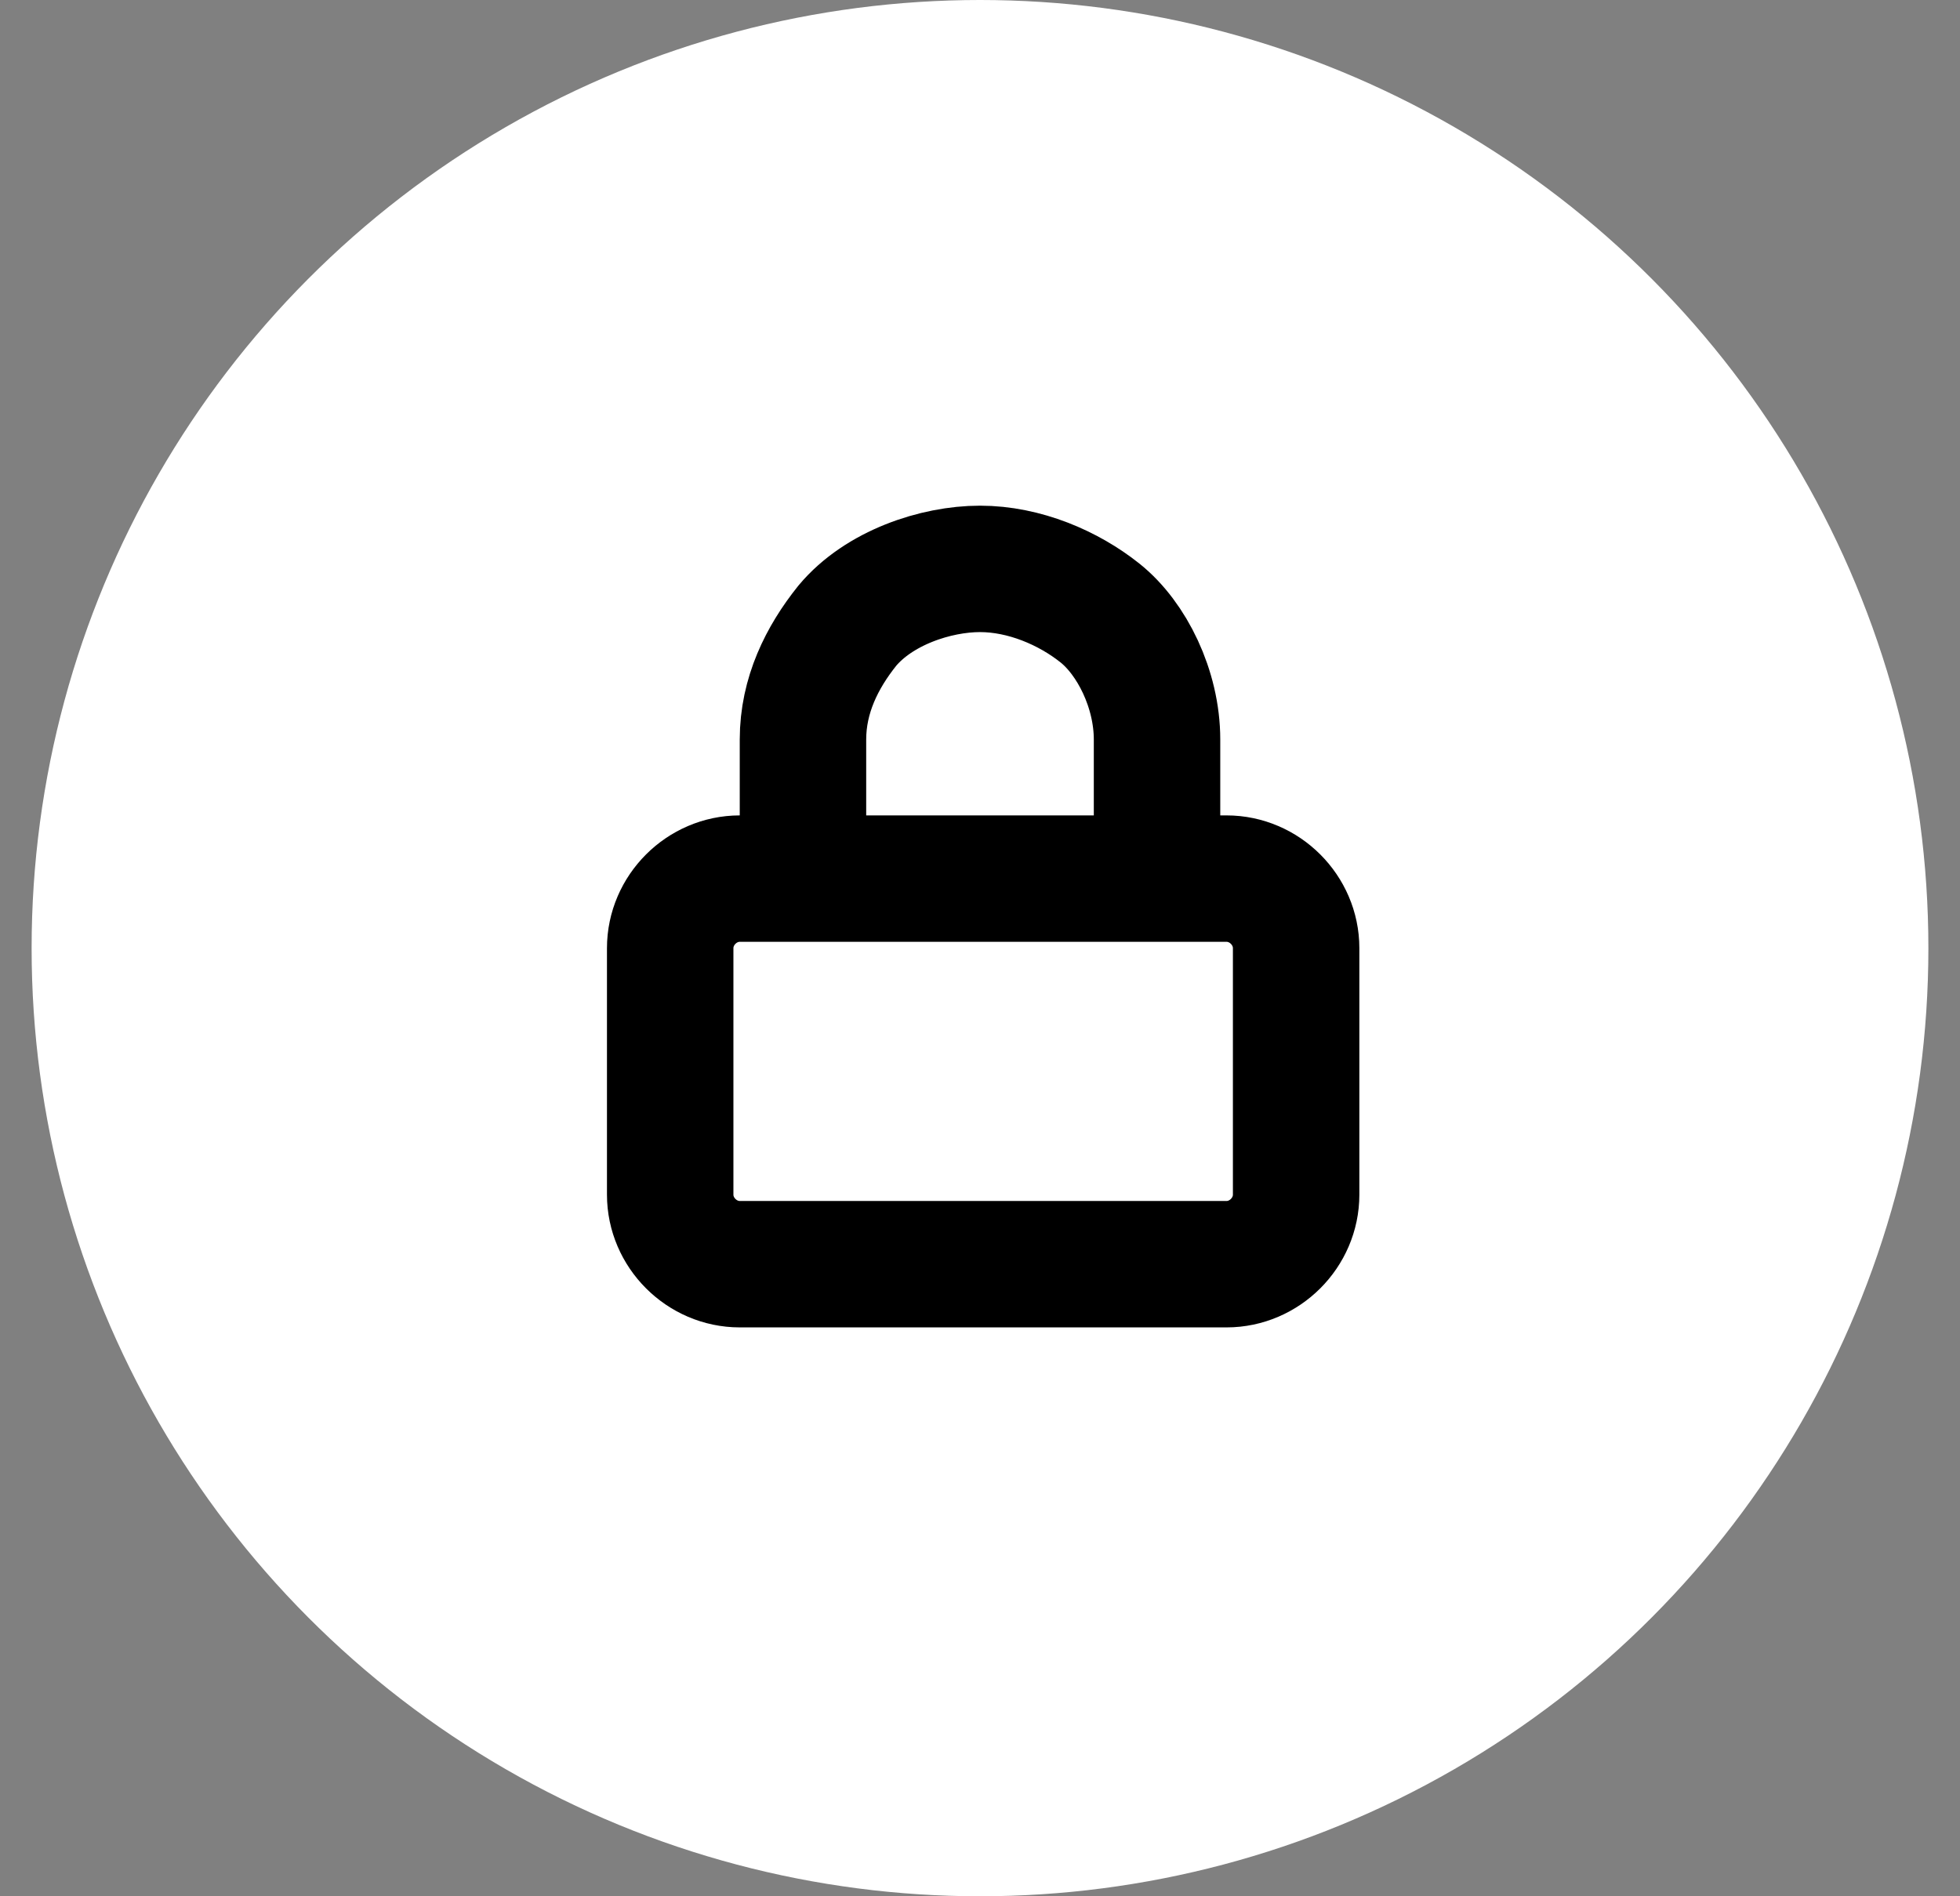
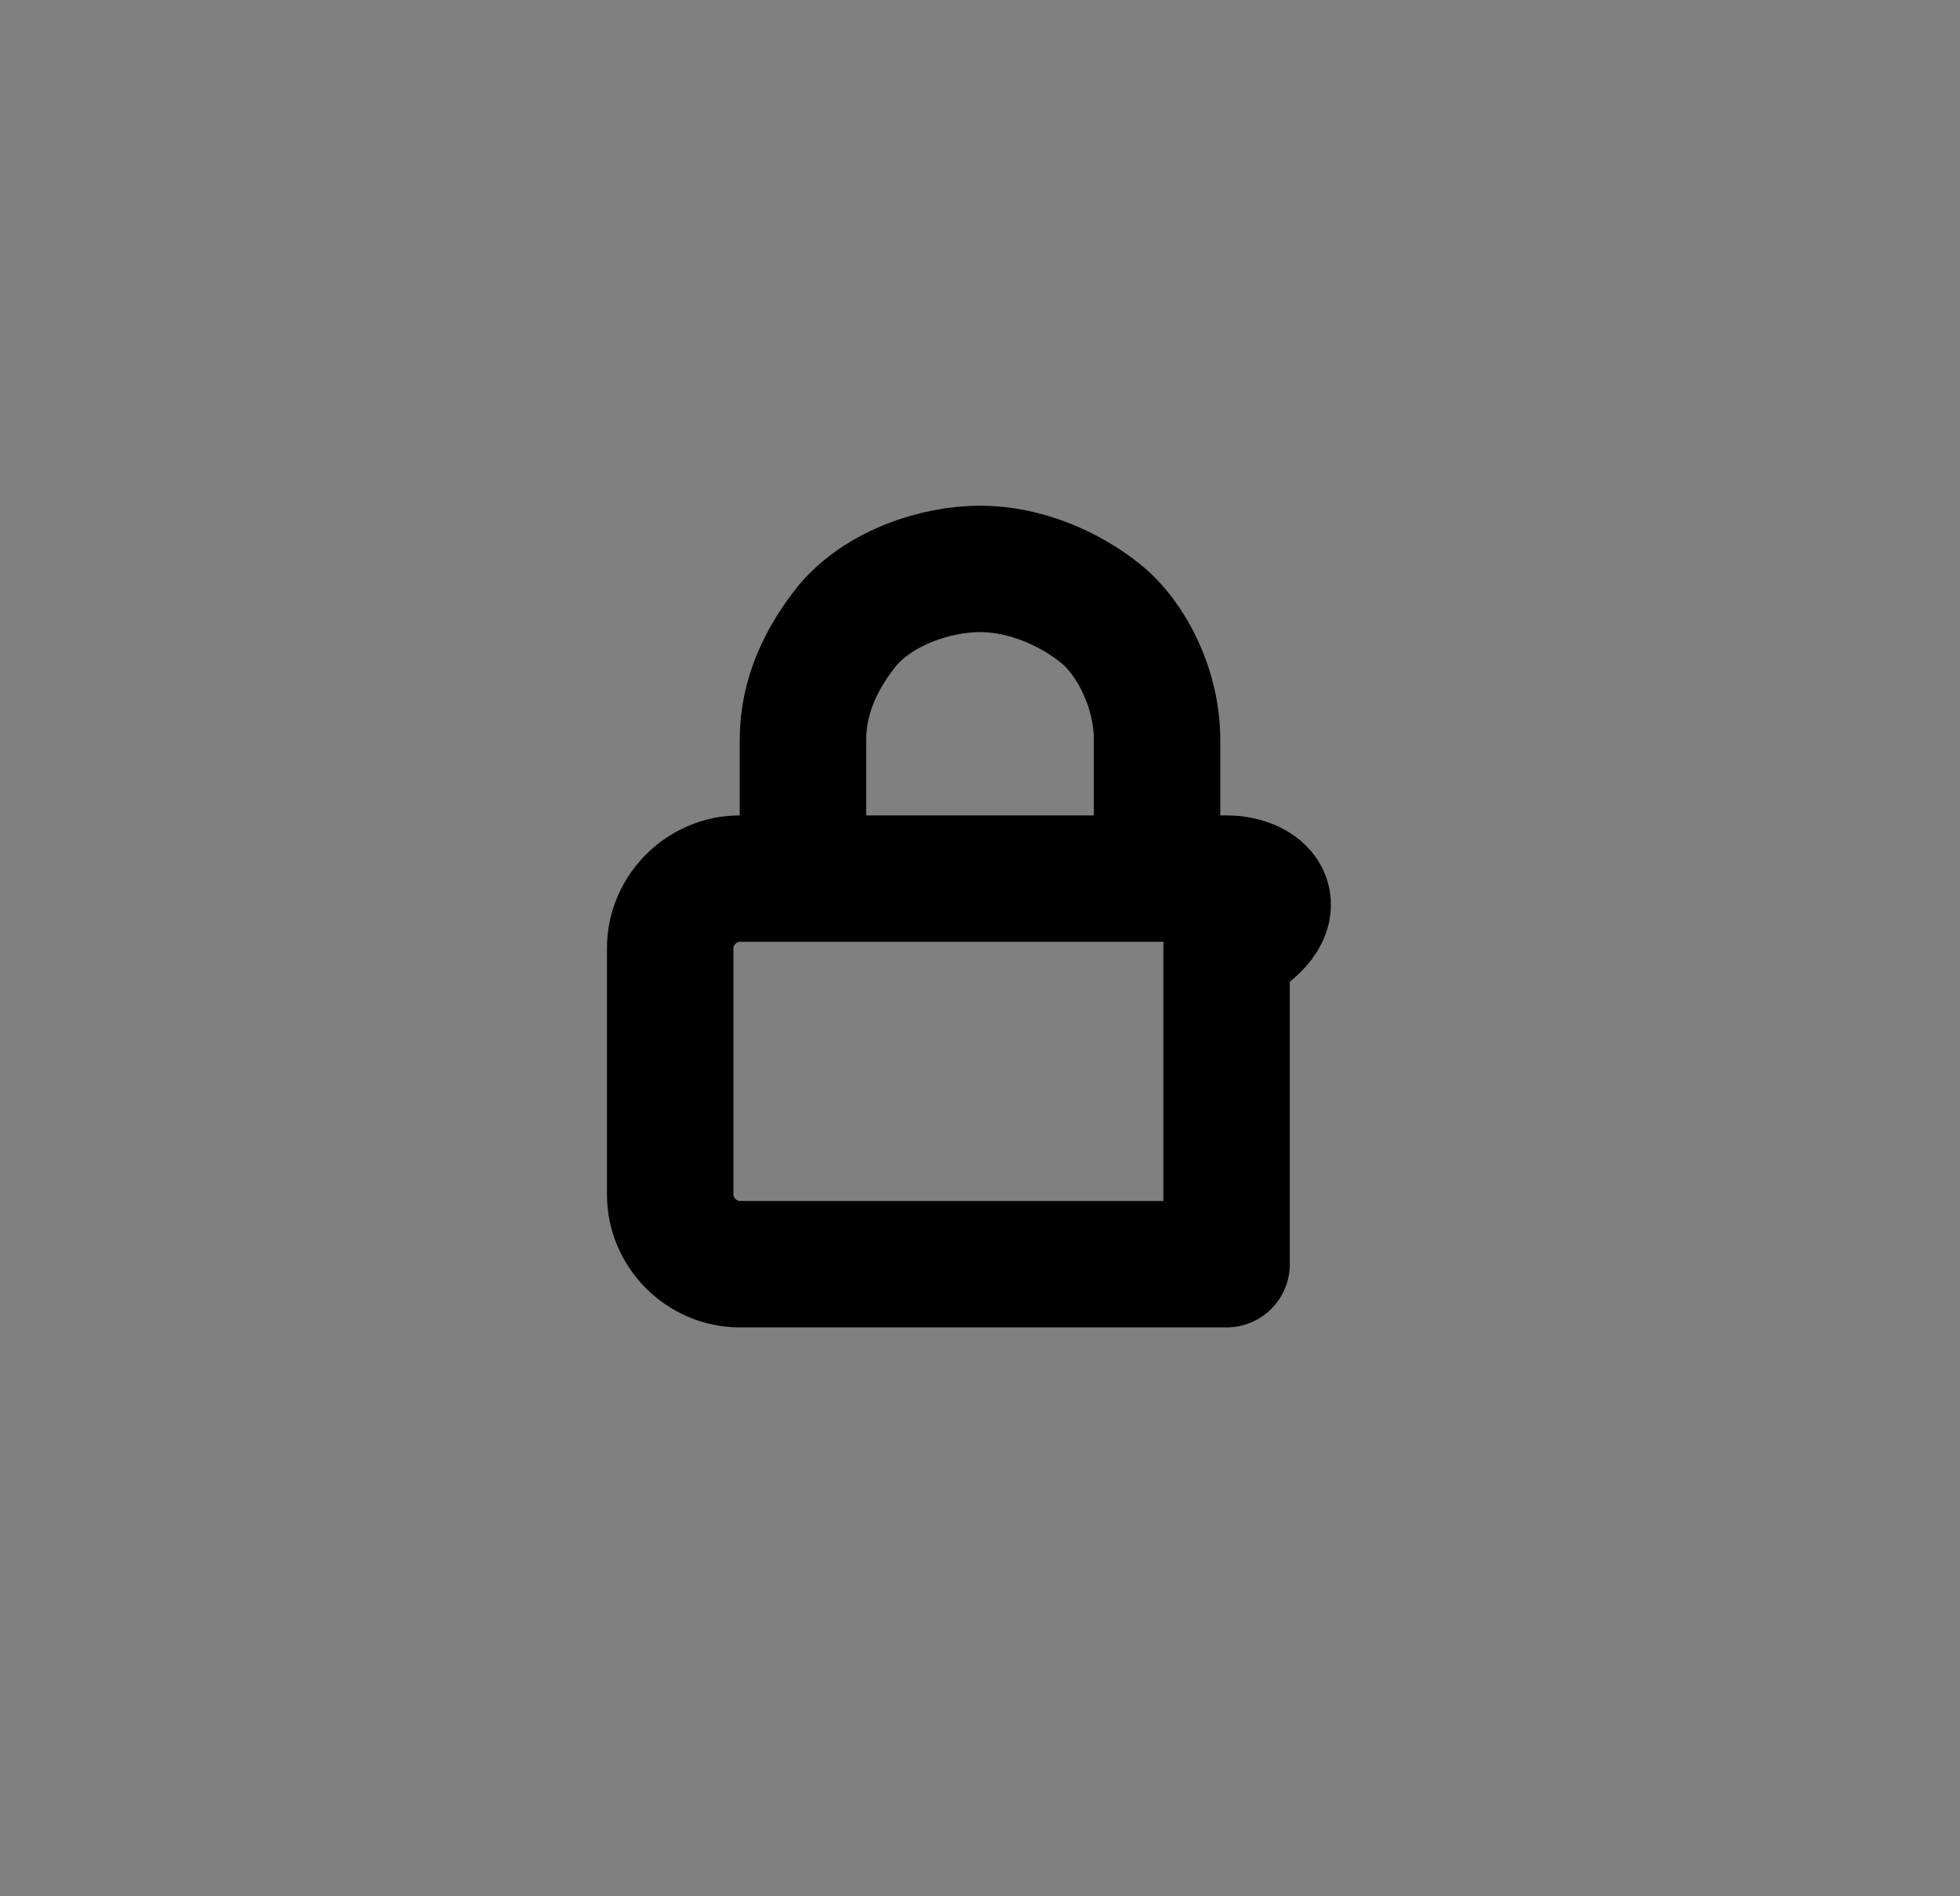
<svg xmlns="http://www.w3.org/2000/svg" version="1.1" id="Vrstva_1" x="0px" y="0px" viewBox="0 0 31 30" style="enable-background:new 0 0 31 30;" xml:space="preserve">
  <rect x="0" y="0" width="31" height="30" fill="#808080" stroke="none" />
  <style type="text/css">
	.st0{fill:#FFFFFF;}
	.st1{fill:none;stroke:#000000;stroke-width:2;stroke-linecap:round;stroke-linejoin:round;}
</style>
-   <circle class="st0" cx="15.5" cy="15" r="15" />
-   <path class="st1" d="M19.4,13.9h-7.7c-0.6,0-1.1,0.5-1.1,1.1v3.9c0,0.6,0.5,1.1,1.1,1.1h7.7c0.6,0,1.1-0.5,1.1-1.1V15  C20.5,14.4,20,13.9,19.4,13.9z M12.7,13.9v-2.2c0-0.7,0.3-1.3,0.7-1.8C13.9,9.3,14.8,9,15.5,9c0.7,0,1.4,0.3,1.9,0.7s0.9,1.2,0.9,2  s0,2.2,0,2.2" />
+   <path class="st1" d="M19.4,13.9h-7.7c-0.6,0-1.1,0.5-1.1,1.1v3.9c0,0.6,0.5,1.1,1.1,1.1h7.7V15  C20.5,14.4,20,13.9,19.4,13.9z M12.7,13.9v-2.2c0-0.7,0.3-1.3,0.7-1.8C13.9,9.3,14.8,9,15.5,9c0.7,0,1.4,0.3,1.9,0.7s0.9,1.2,0.9,2  s0,2.2,0,2.2" />
</svg>